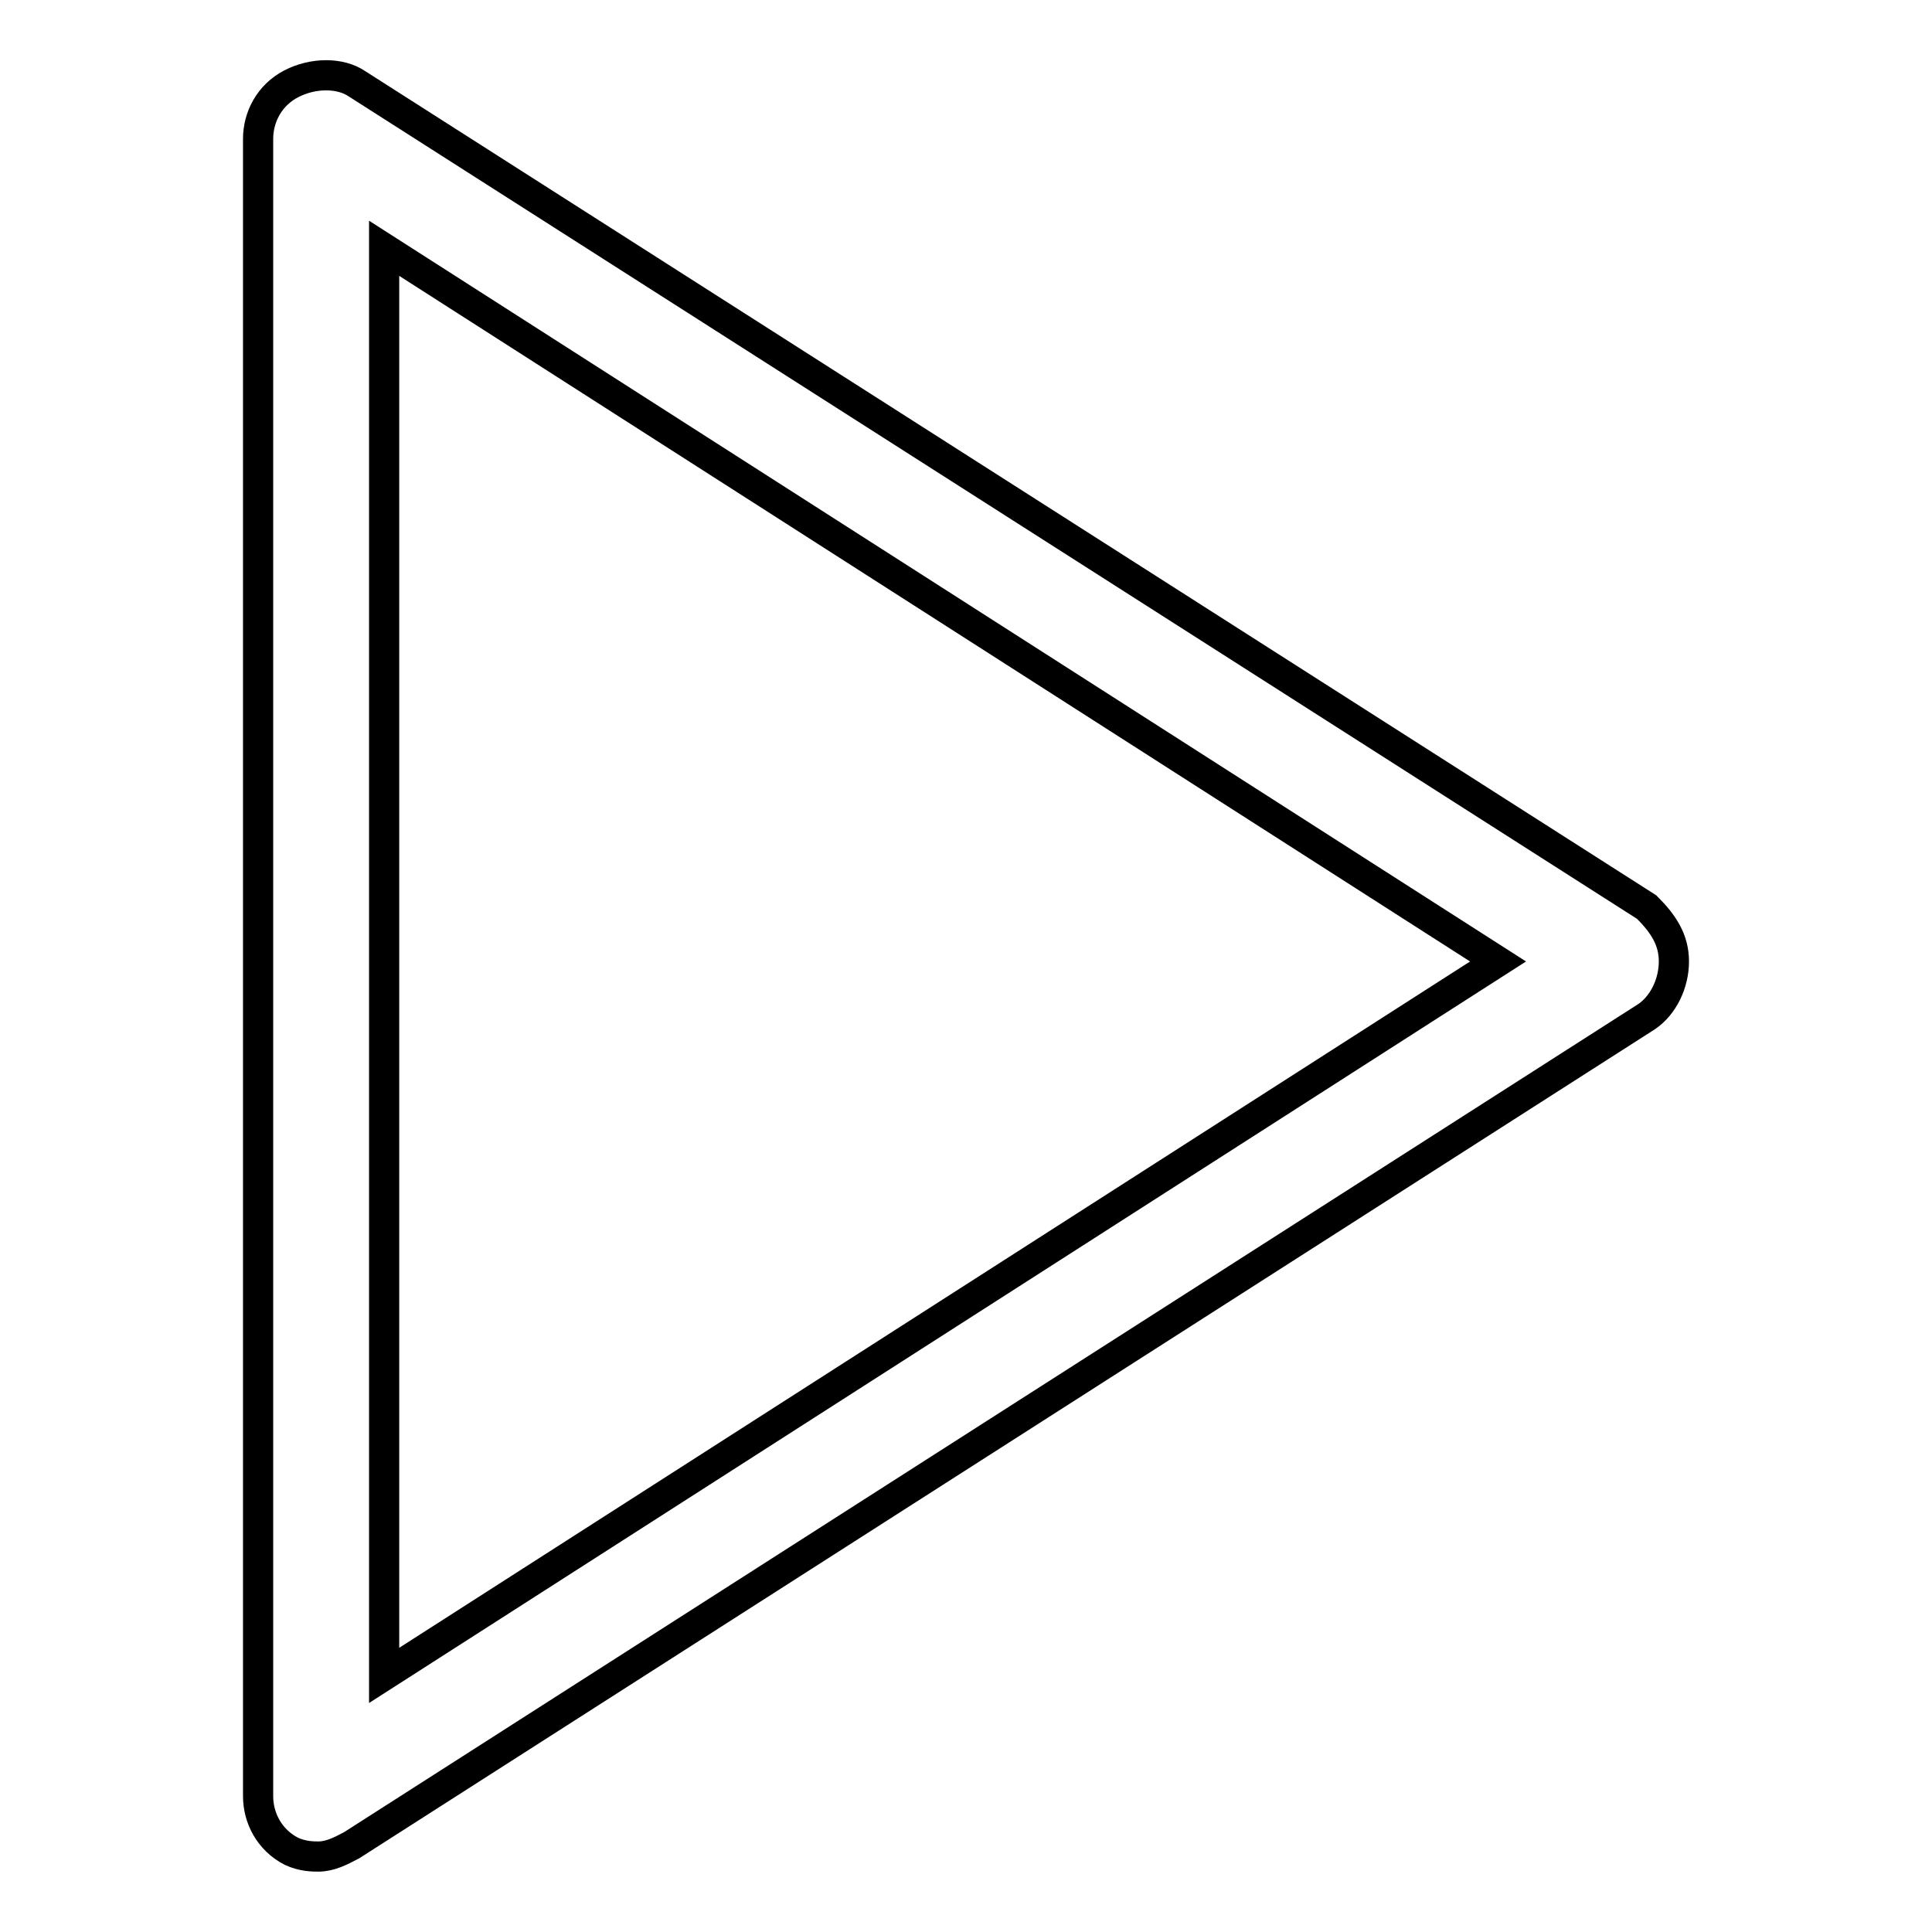
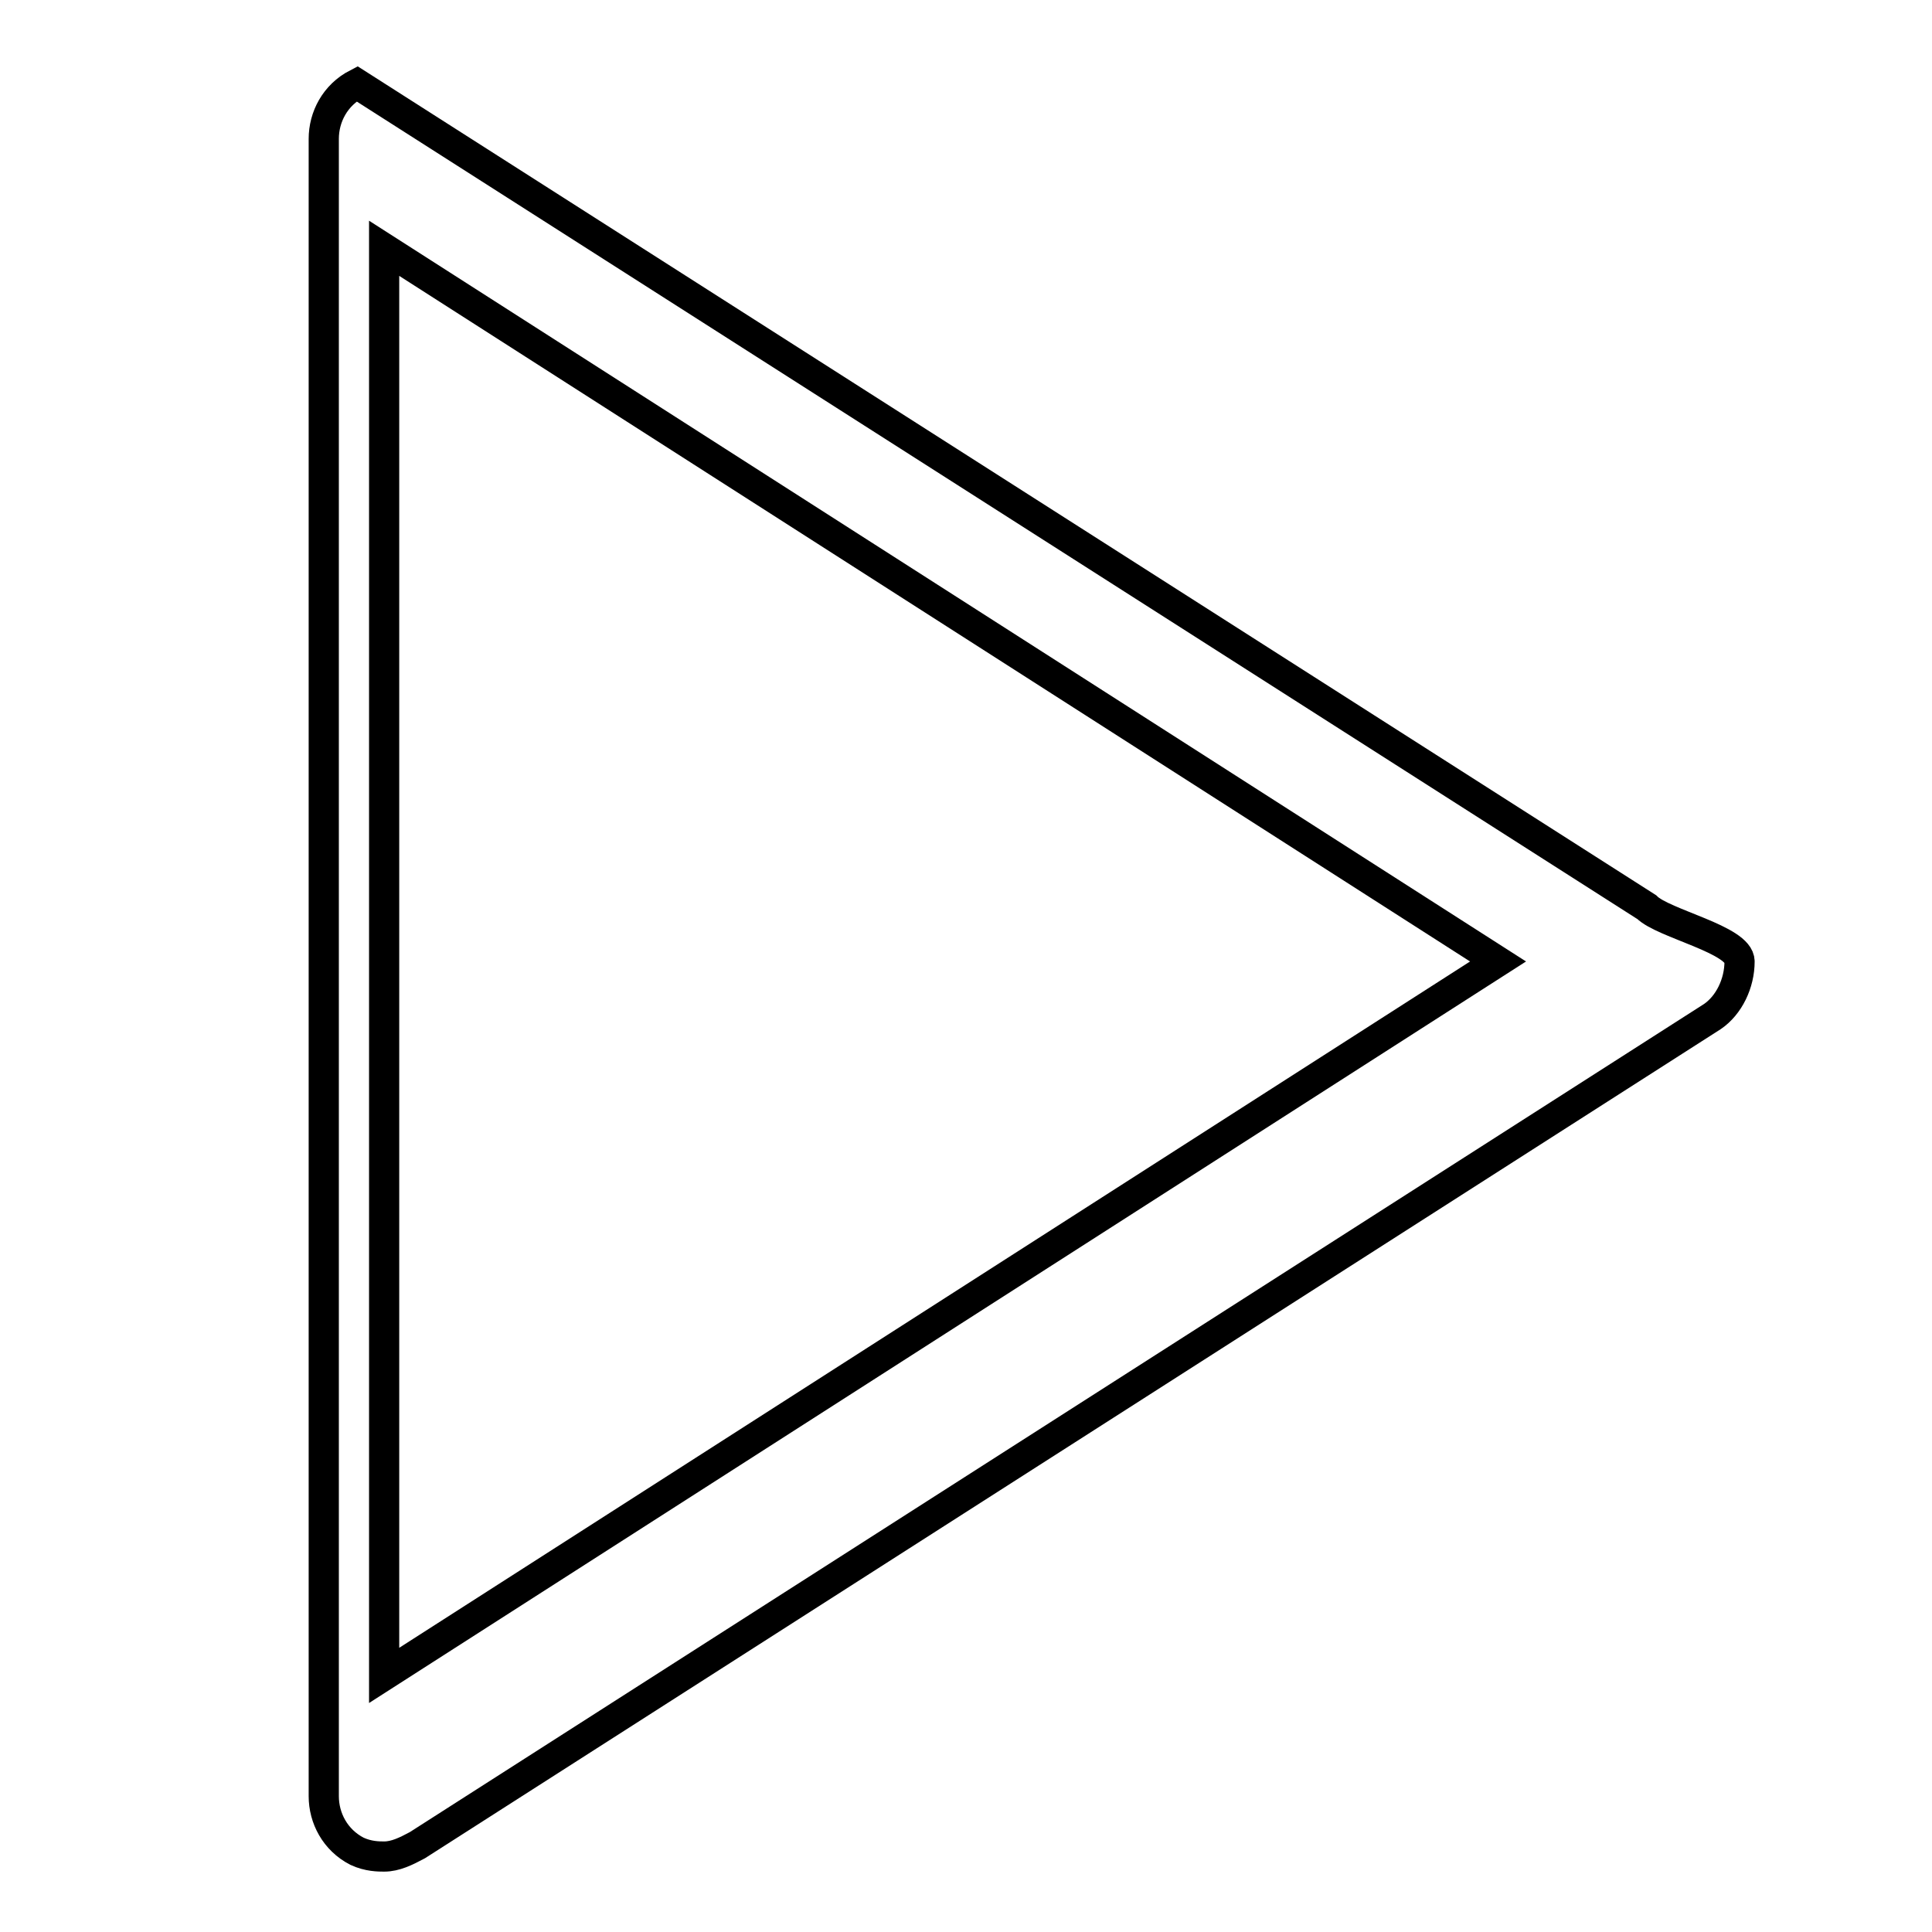
<svg xmlns="http://www.w3.org/2000/svg" version="1.1" x="0px" y="0px" viewBox="0 0 256 256" enable-background="new 0 0 256 256" xml:space="preserve">
  <g>
-     <path stroke-width="4" fill-opacity="0" stroke="#000000" d="M218.2,120.2L47.3,11.1c-2.2-1.5-5.8-1.5-8.7,0c-2.9,1.5-4.4,4.4-4.4,7.3V238c0,2.9,1.5,5.8,4.4,7.3 c1.5,0.7,2.9,0.7,3.6,0.7c1.5,0,2.9-0.7,4.4-1.5l171.6-109.8c2.2-1.5,3.6-4.4,3.6-7.3S220.4,122.4,218.2,120.2z M50.9,222V32.9 l147.6,94.5L50.9,222z" />
+     <path stroke-width="4" fill-opacity="0" stroke="#000000" d="M218.2,120.2L47.3,11.1c-2.9,1.5-4.4,4.4-4.4,7.3V238c0,2.9,1.5,5.8,4.4,7.3 c1.5,0.7,2.9,0.7,3.6,0.7c1.5,0,2.9-0.7,4.4-1.5l171.6-109.8c2.2-1.5,3.6-4.4,3.6-7.3S220.4,122.4,218.2,120.2z M50.9,222V32.9 l147.6,94.5L50.9,222z" />
  </g>
</svg>